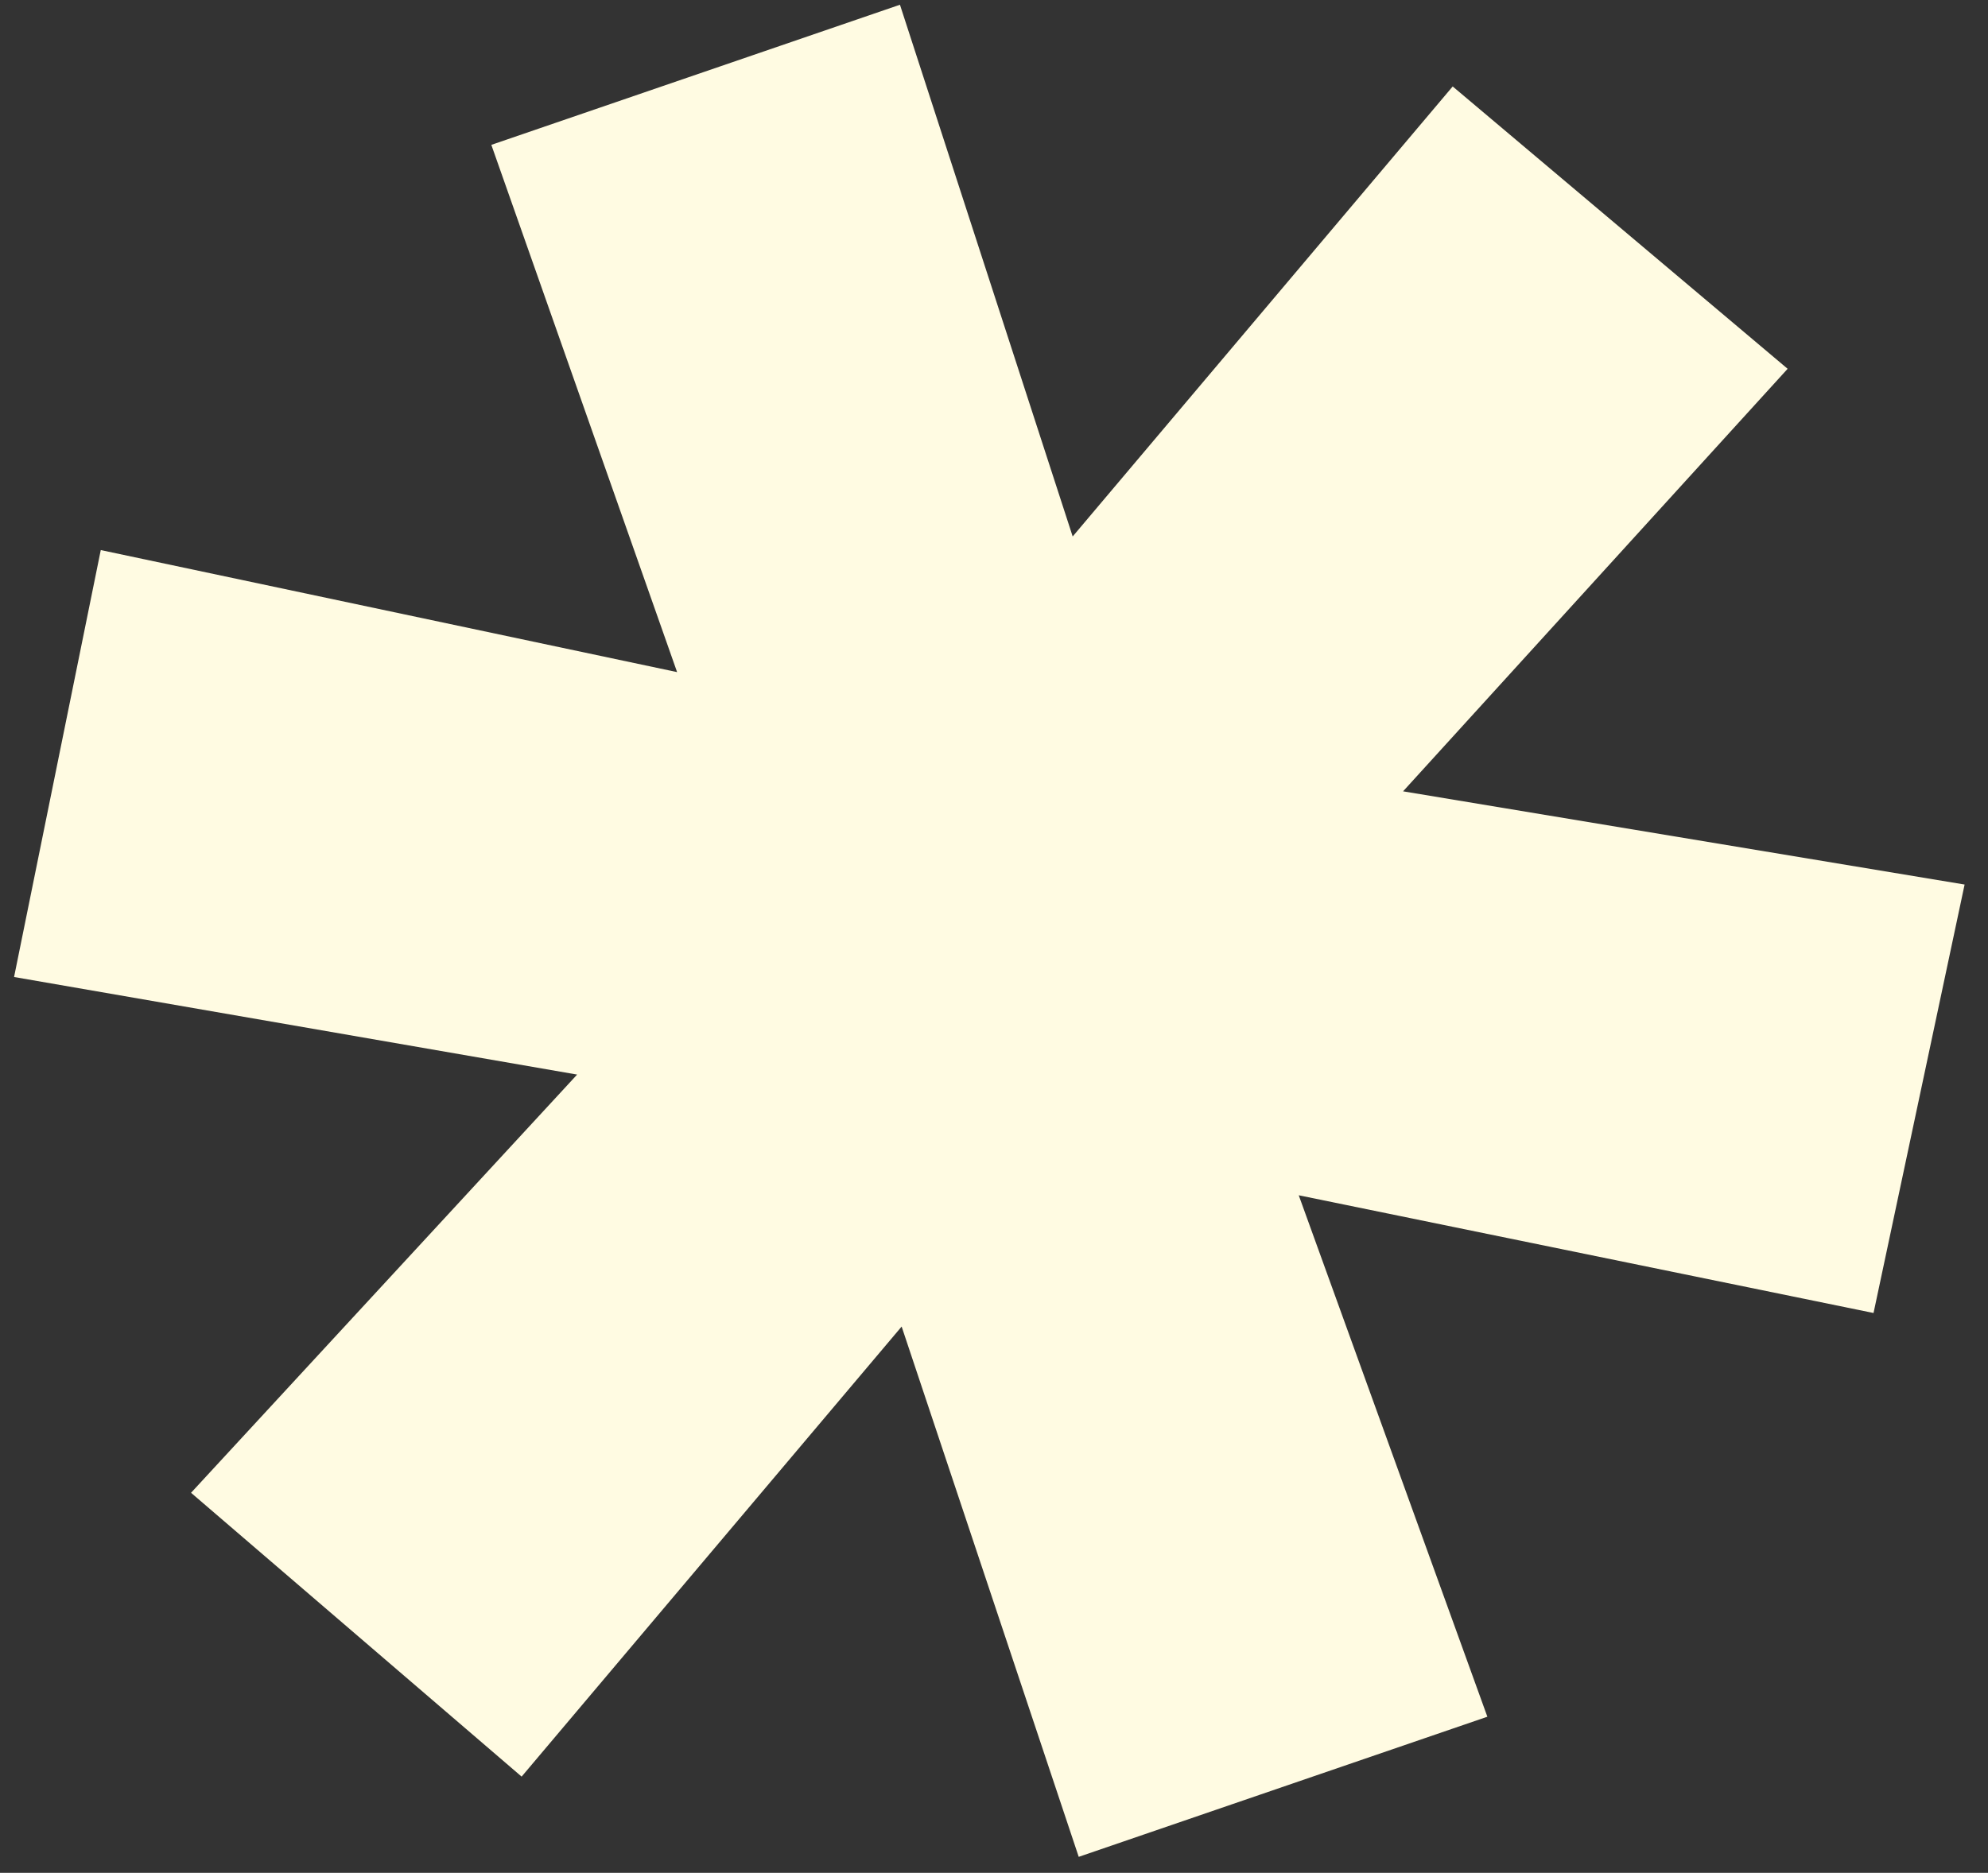
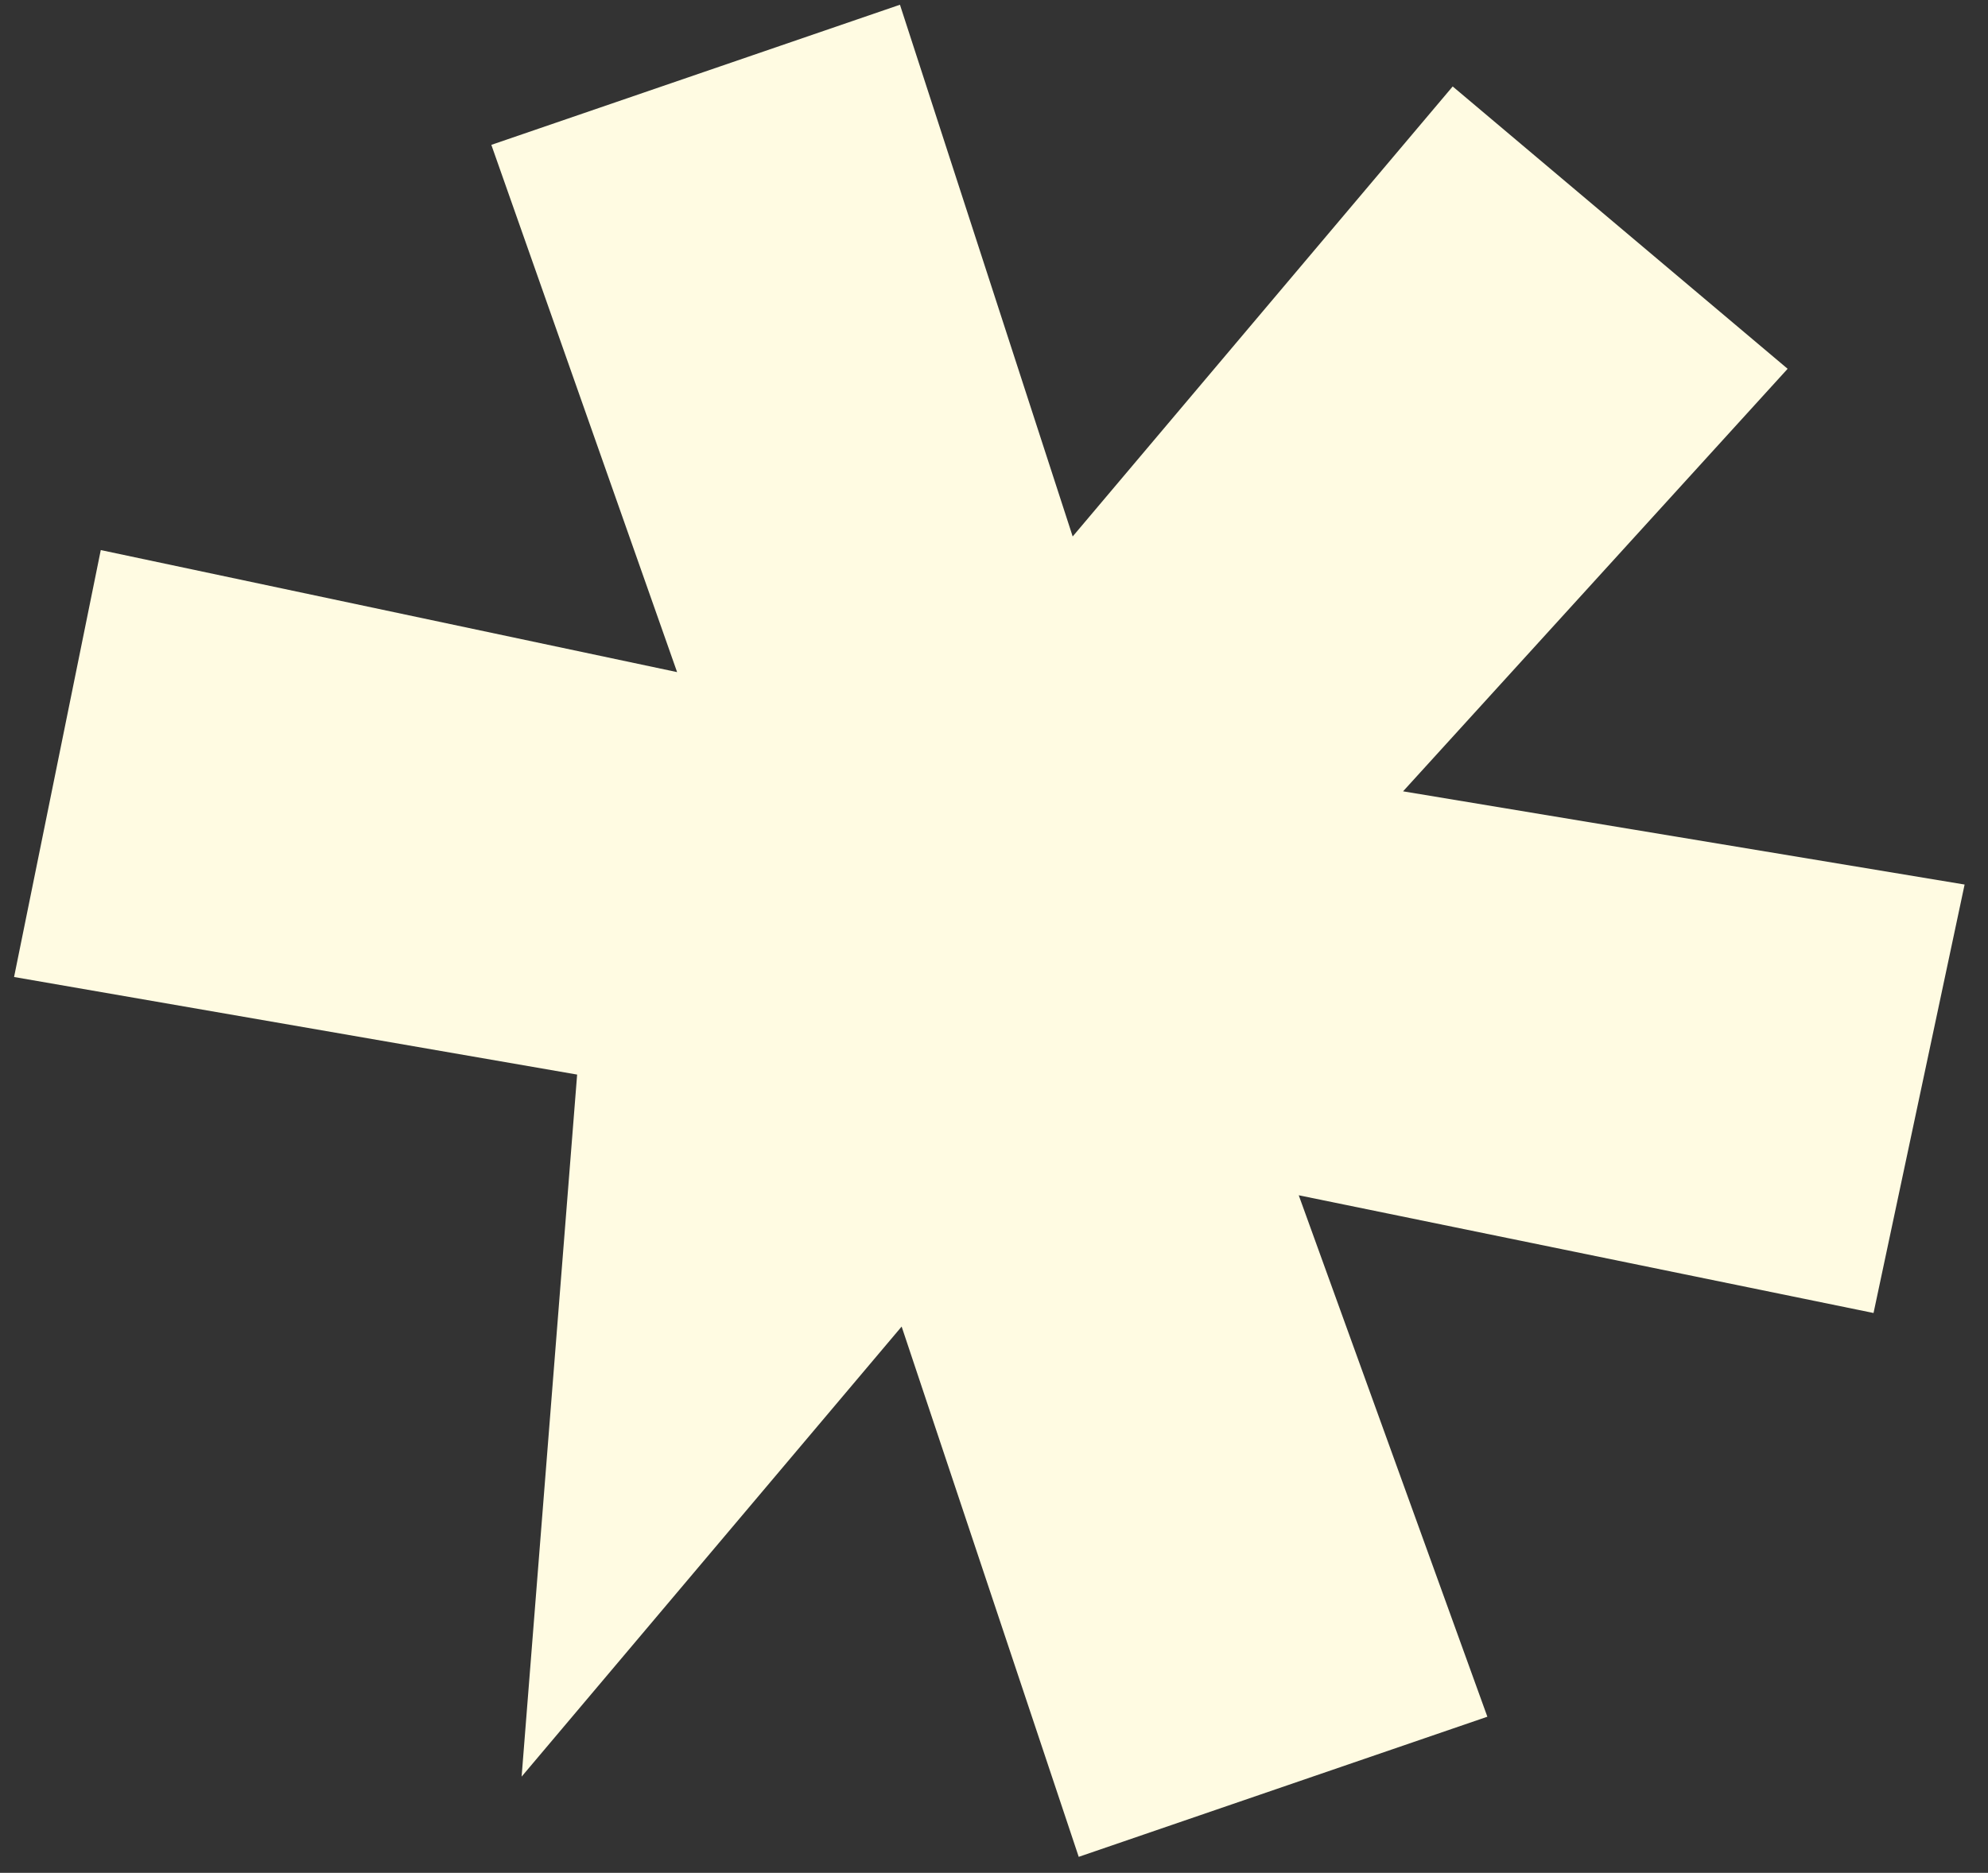
<svg xmlns="http://www.w3.org/2000/svg" width="52" height="49" viewBox="0 0 52 49" fill="none">
  <rect x="0" y="0" width="52" height="49" fill="#333333" stroke="none" />
-   <path d="M46.759 9.649L36.7 20.704L51.388 23.143L49.006 34.353L33.971 31.273L38.905 44.916L28.216 48.582L23.584 34.708L13.644 46.483L4.997 39.057L15.096 28.115L0.368 25.562L2.636 14.392L17.711 17.585L12.852 3.79L23.54 0.124L28.058 14.036L37.998 2.262L46.759 9.649Z" fill="#FFFBE2" />
+   <path d="M46.759 9.649L36.7 20.704L51.388 23.143L49.006 34.353L33.971 31.273L38.905 44.916L28.216 48.582L23.584 34.708L13.644 46.483L15.096 28.115L0.368 25.562L2.636 14.392L17.711 17.585L12.852 3.79L23.54 0.124L28.058 14.036L37.998 2.262L46.759 9.649Z" fill="#FFFBE2" />
</svg>